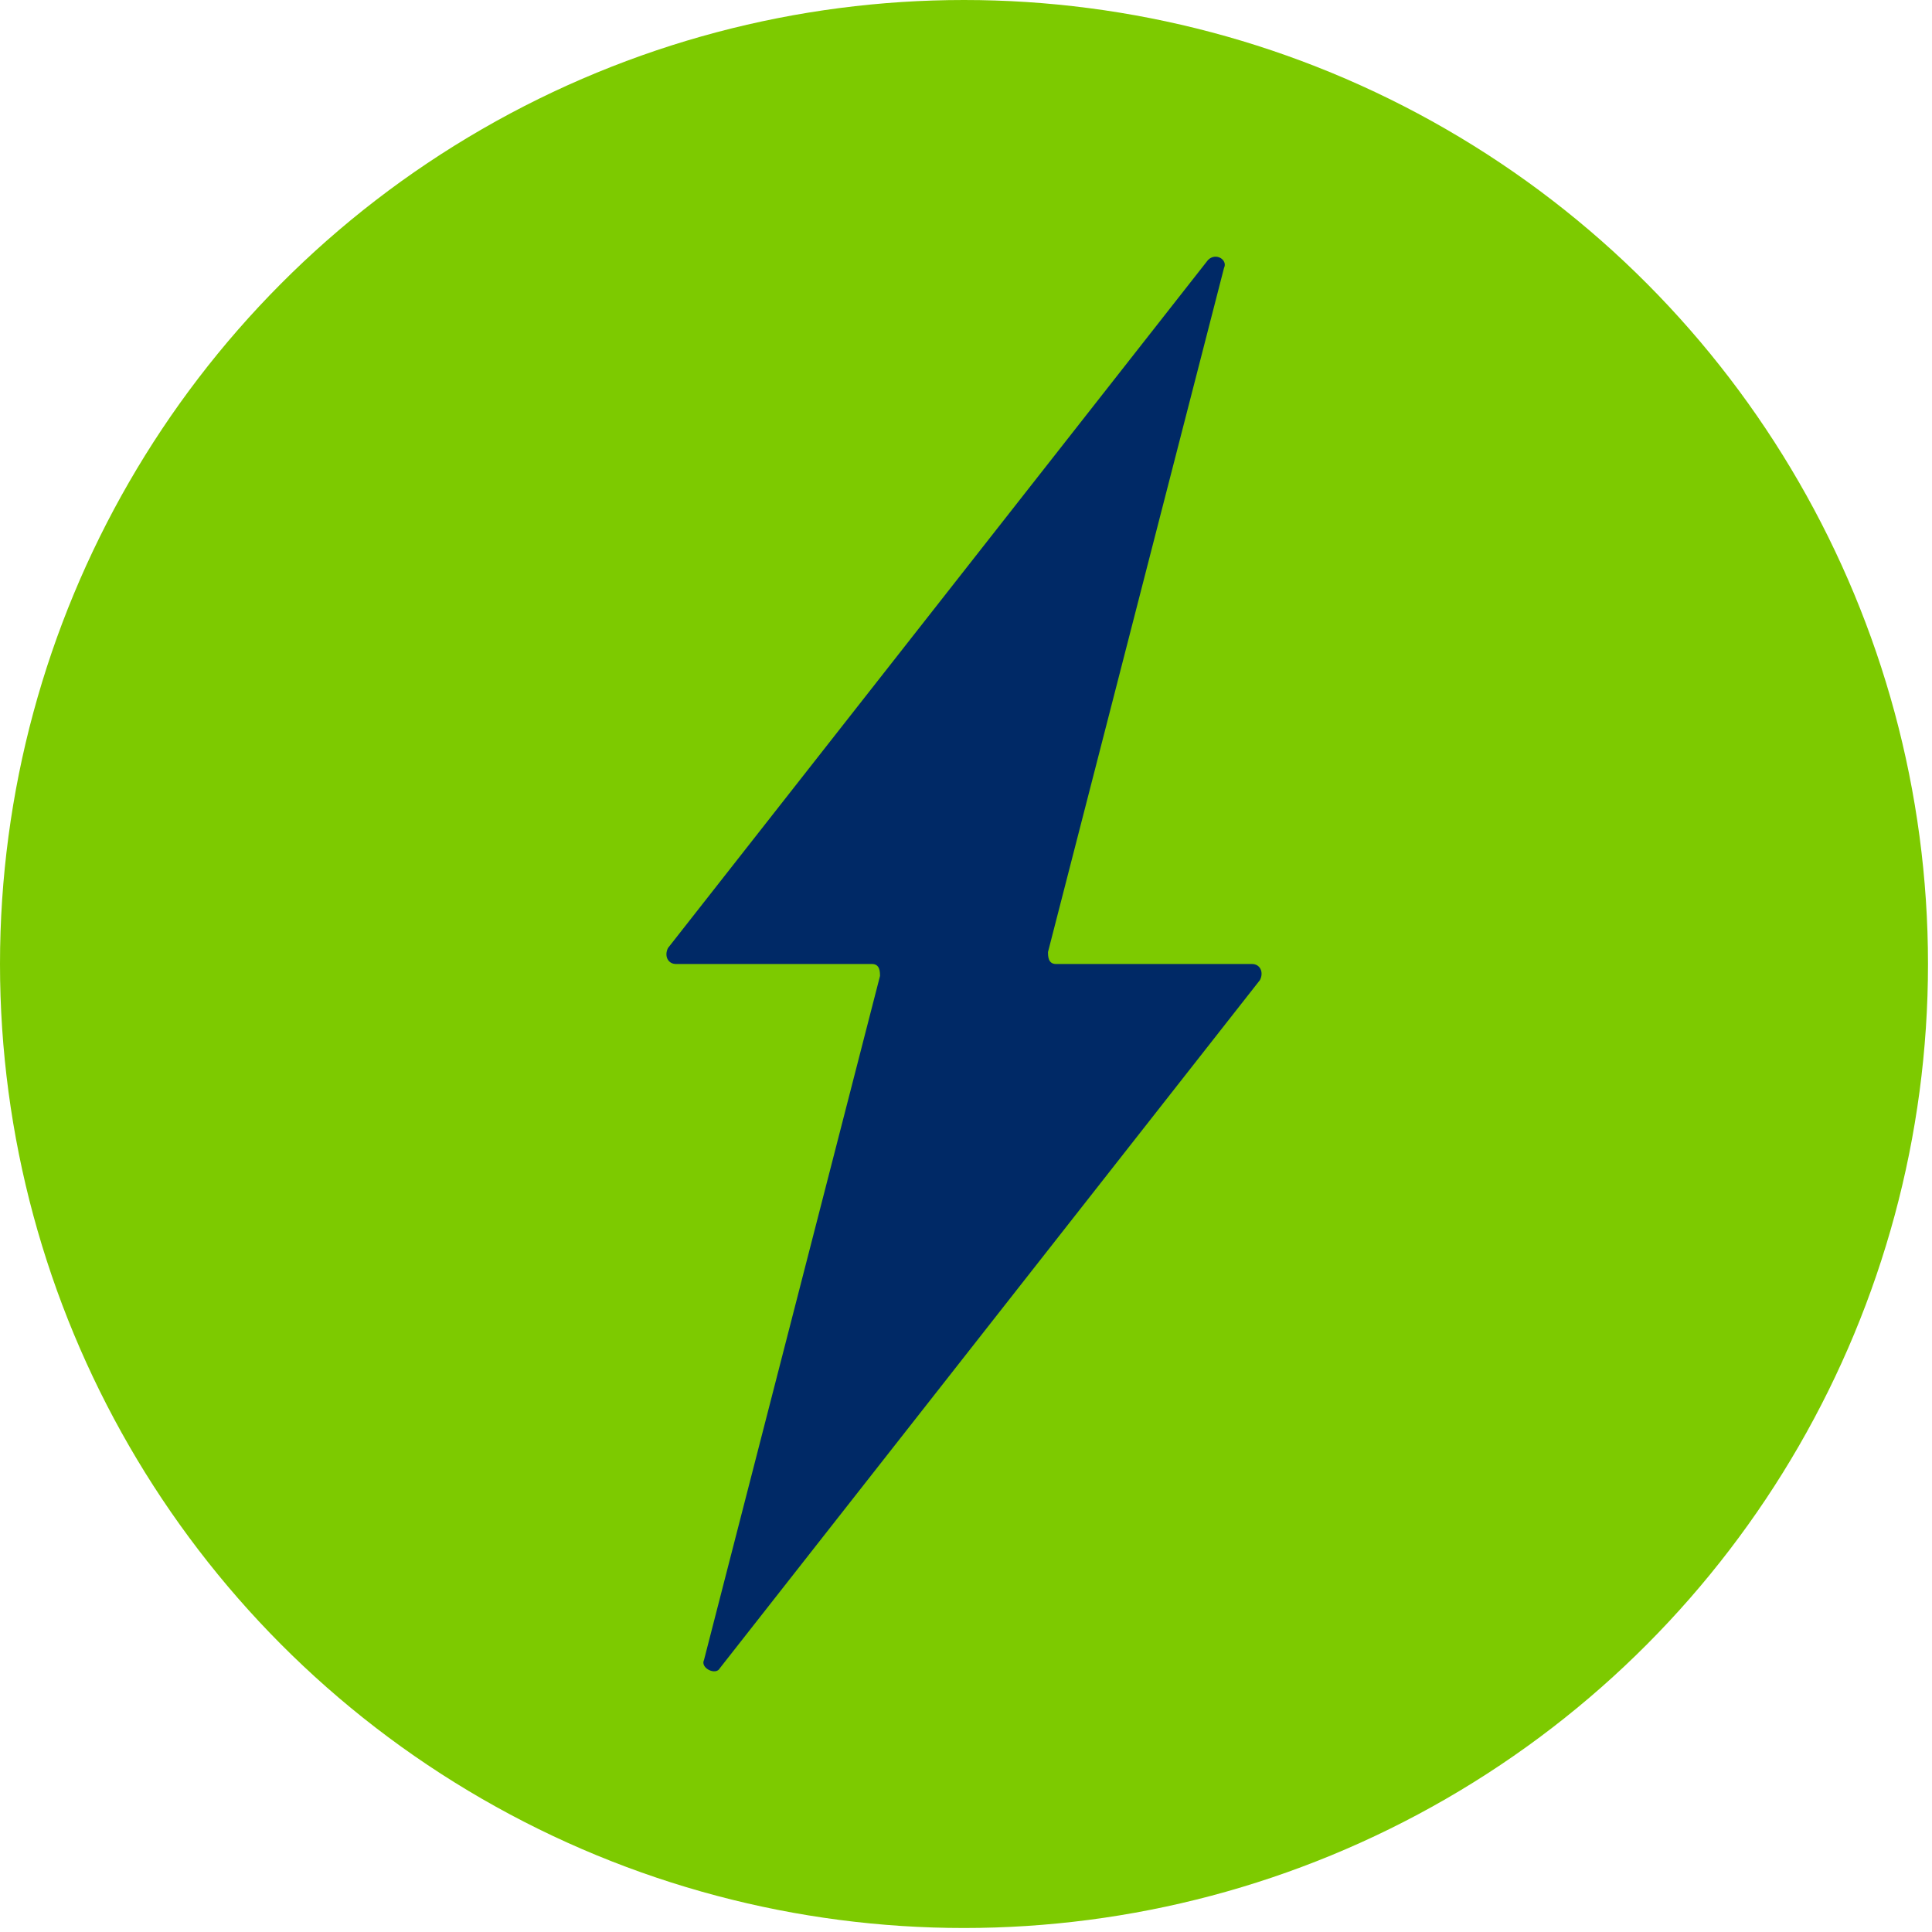
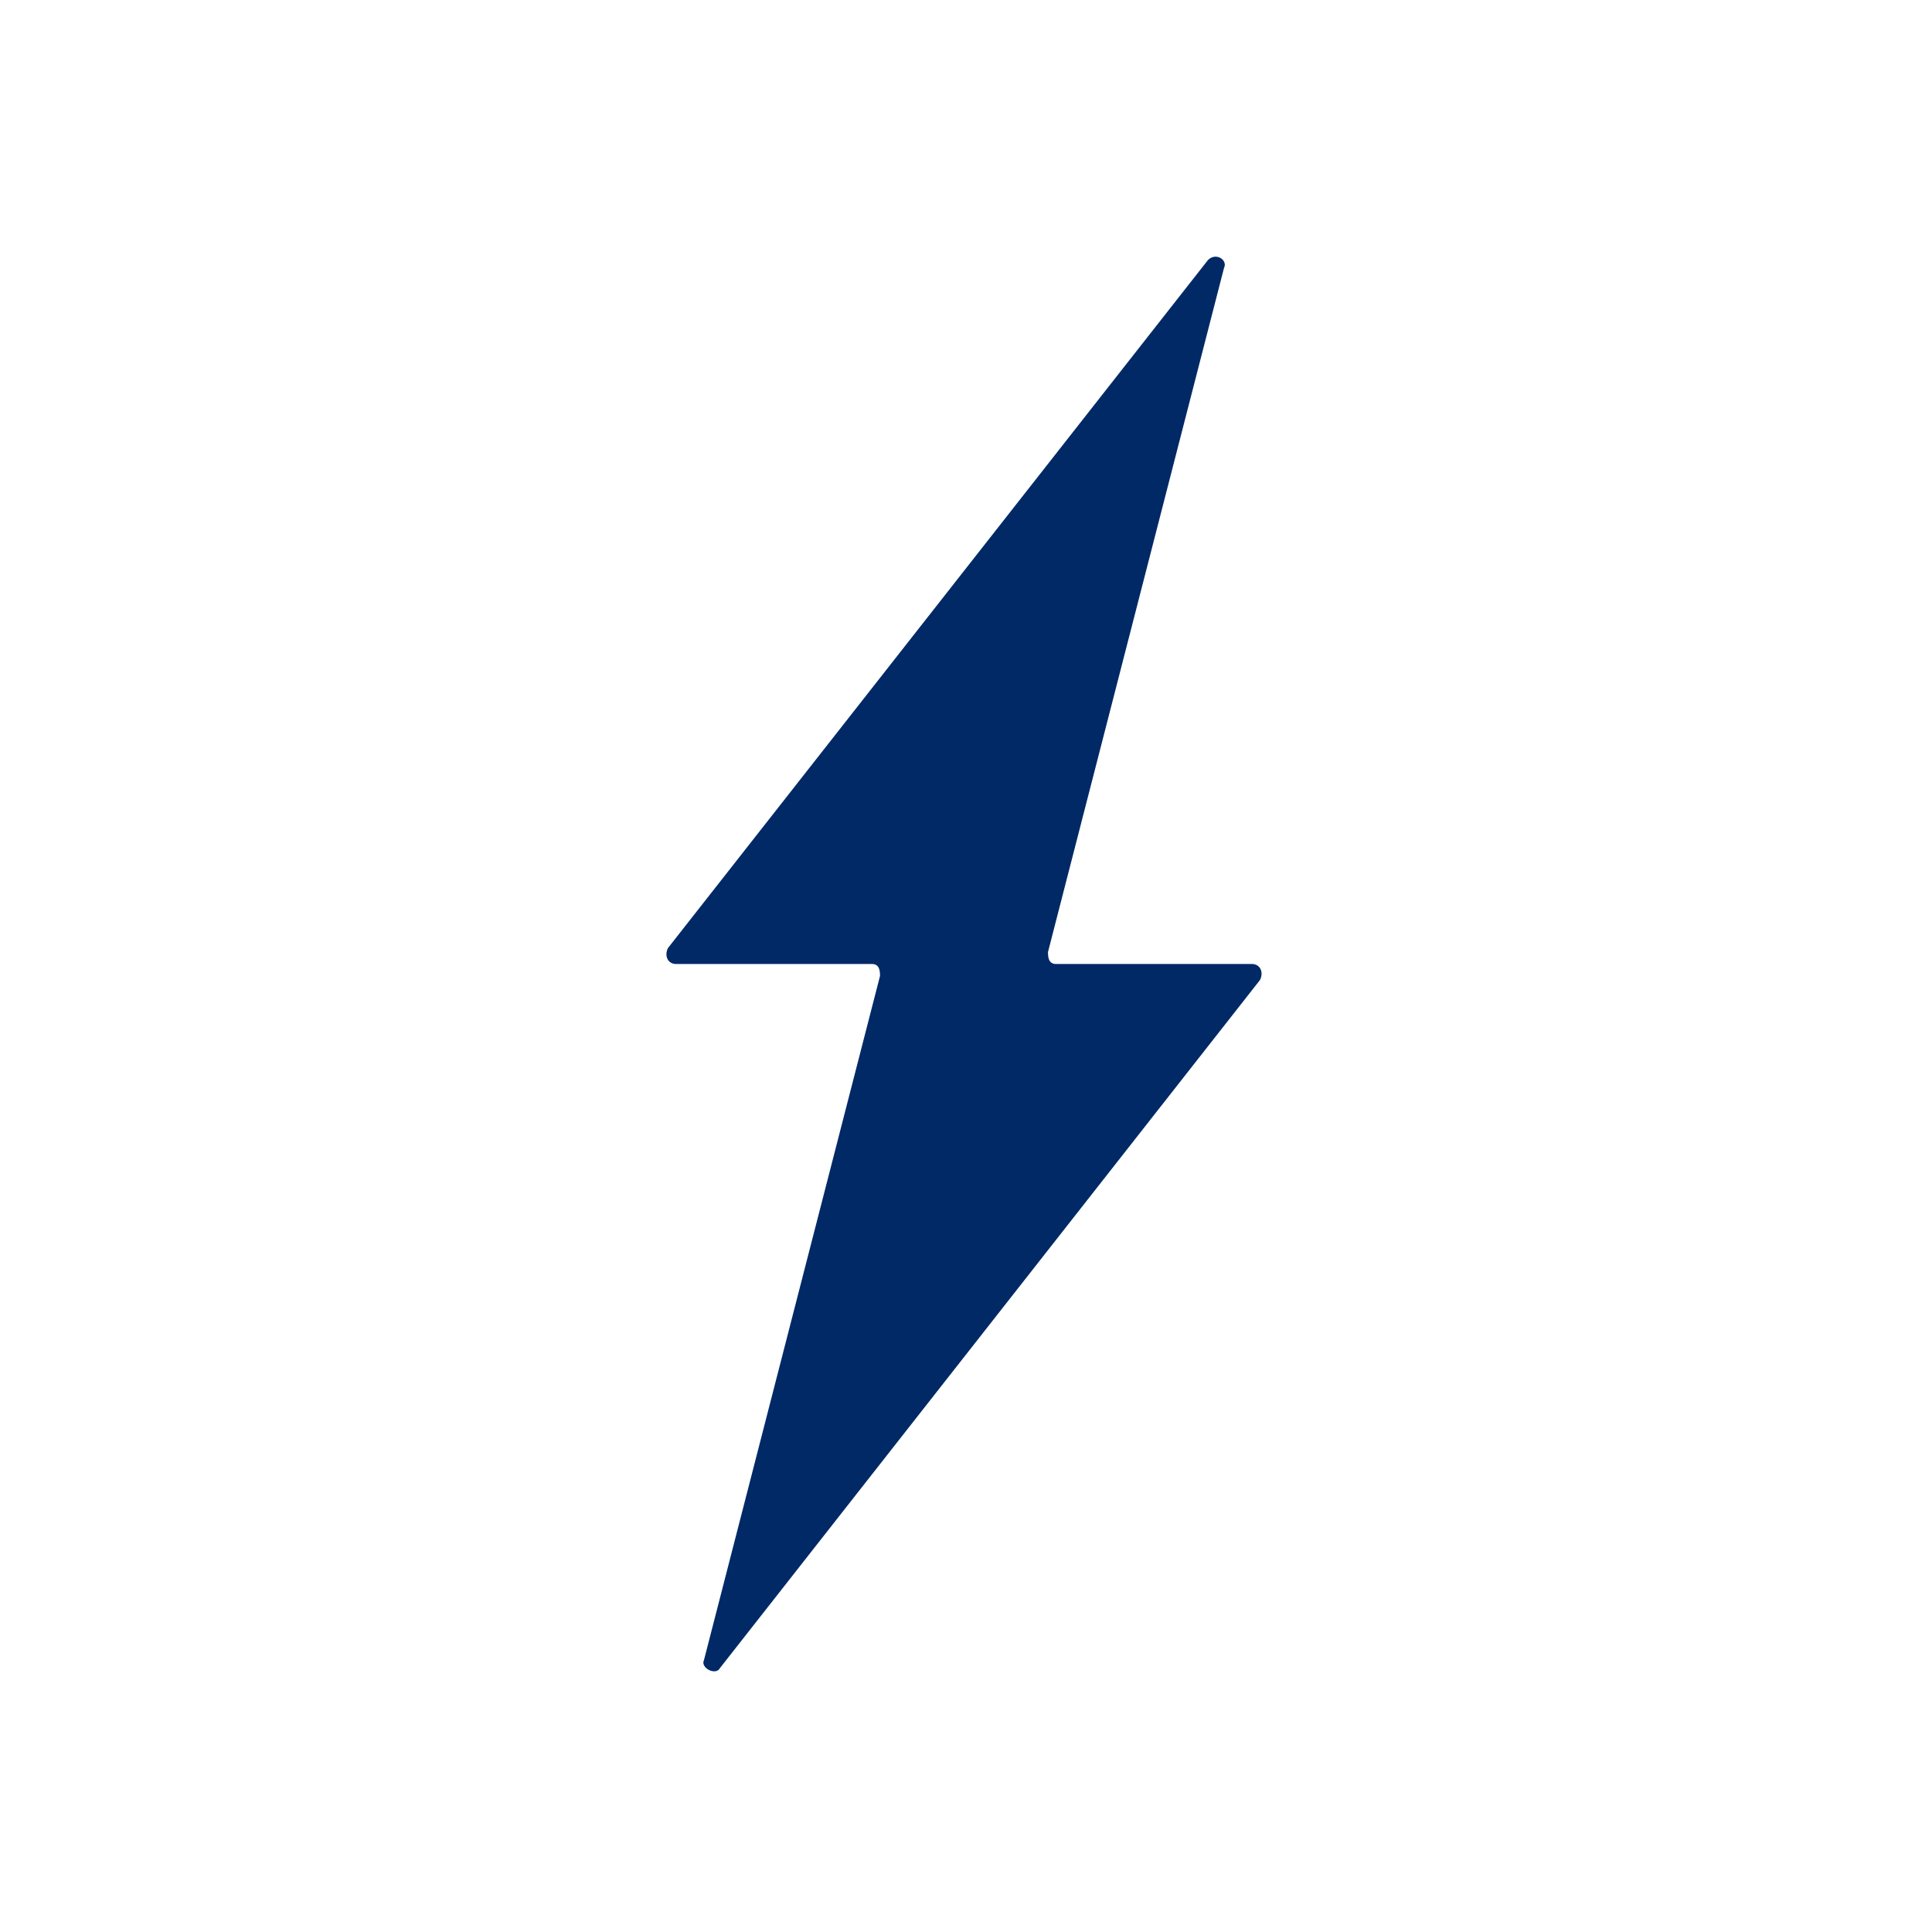
<svg xmlns="http://www.w3.org/2000/svg" width="48.3" height="48.3">
  <svg viewBox="0 0 48.3 48.3">
    <defs>
      <style>      .ep-blau {        fill: #002966;      }      .ep-green {        fill: #7dca00;      }    </style>
    </defs>
    <g>
      <g id="SvgjsG1040">
        <g>
-           <circle class="ep-green" cx="24.1" cy="24.1" r="24.1" />
          <path class="ep-blau" d="M17.6,41.5l4.4-17.1c0-.1,0-.3-.2-.3h-4.9c-.2,0-.3-.2-.2-.4L30.2,6.5c.2-.2.5,0,.4.2l-4.4,17.1c0,.1,0,.3.2.3h4.9c.2,0,.3.2.2.4l-13.5,17.2c-.1.2-.5,0-.4-.2Z" />
        </g>
      </g>
    </g>
  </svg>
  <style>@media (prefers-color-scheme: light) { :root { filter: none; } }@media (prefers-color-scheme: dark) { :root { filter: none; } }</style>
</svg>